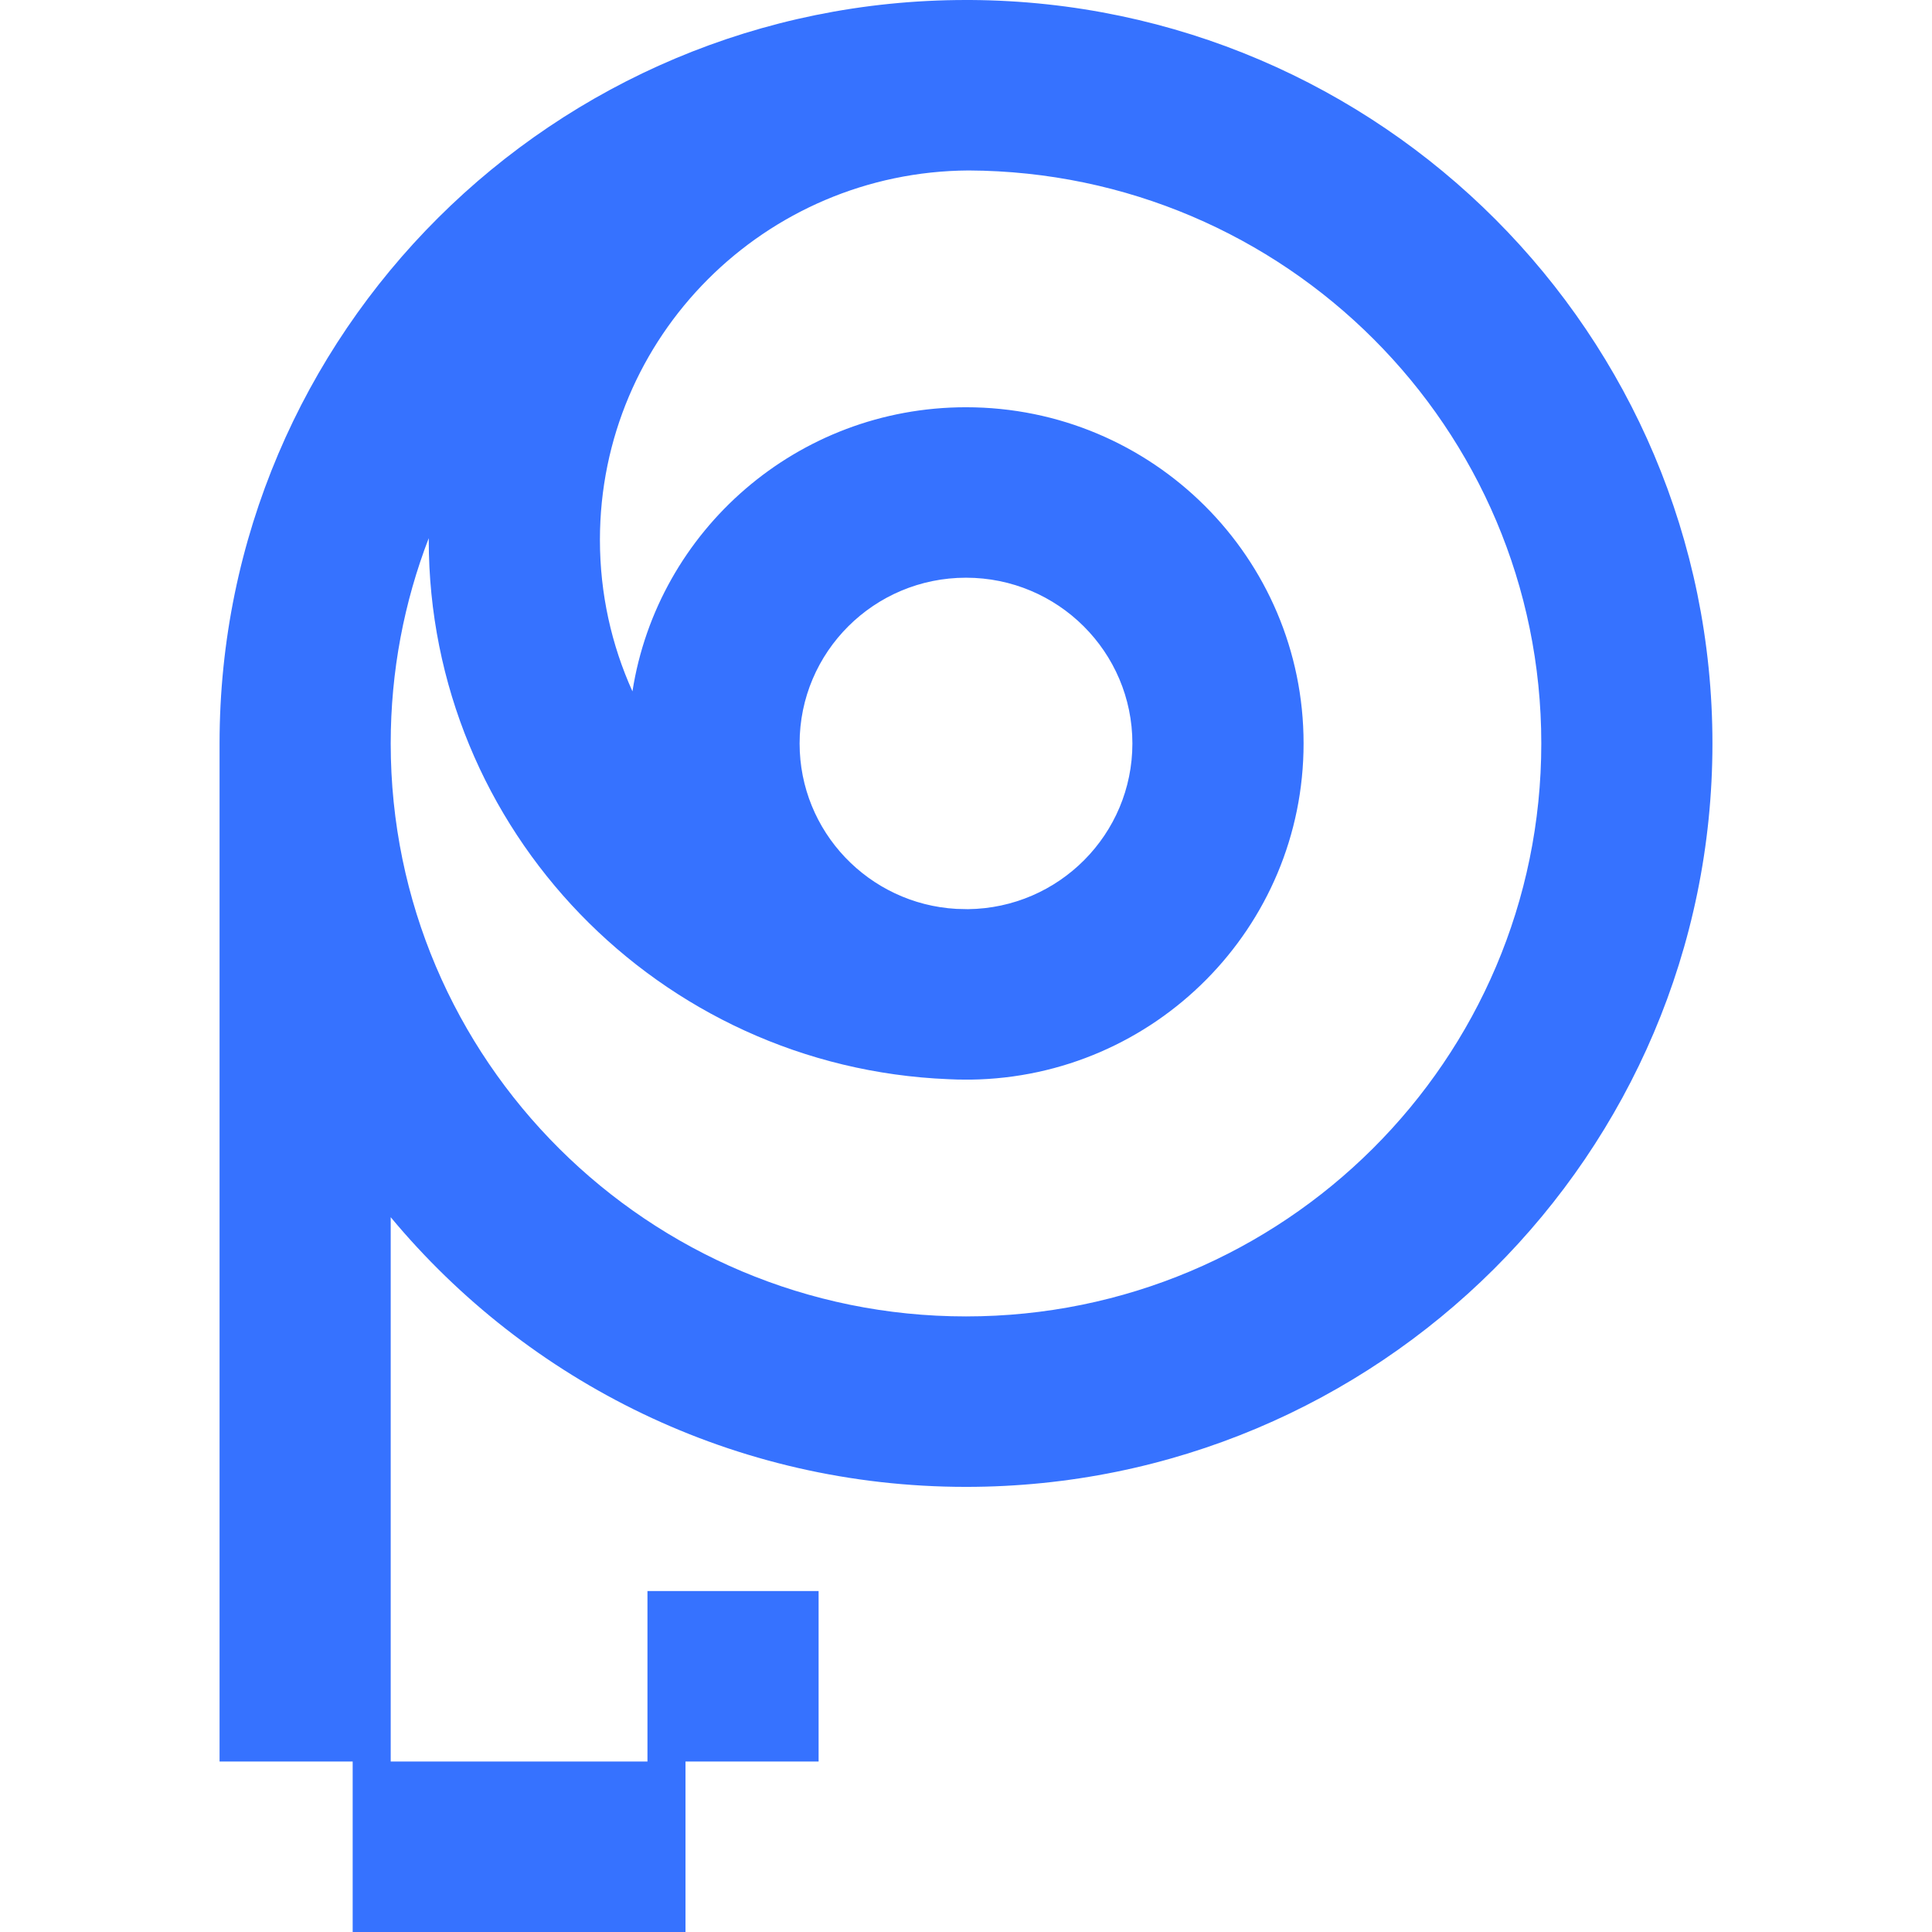
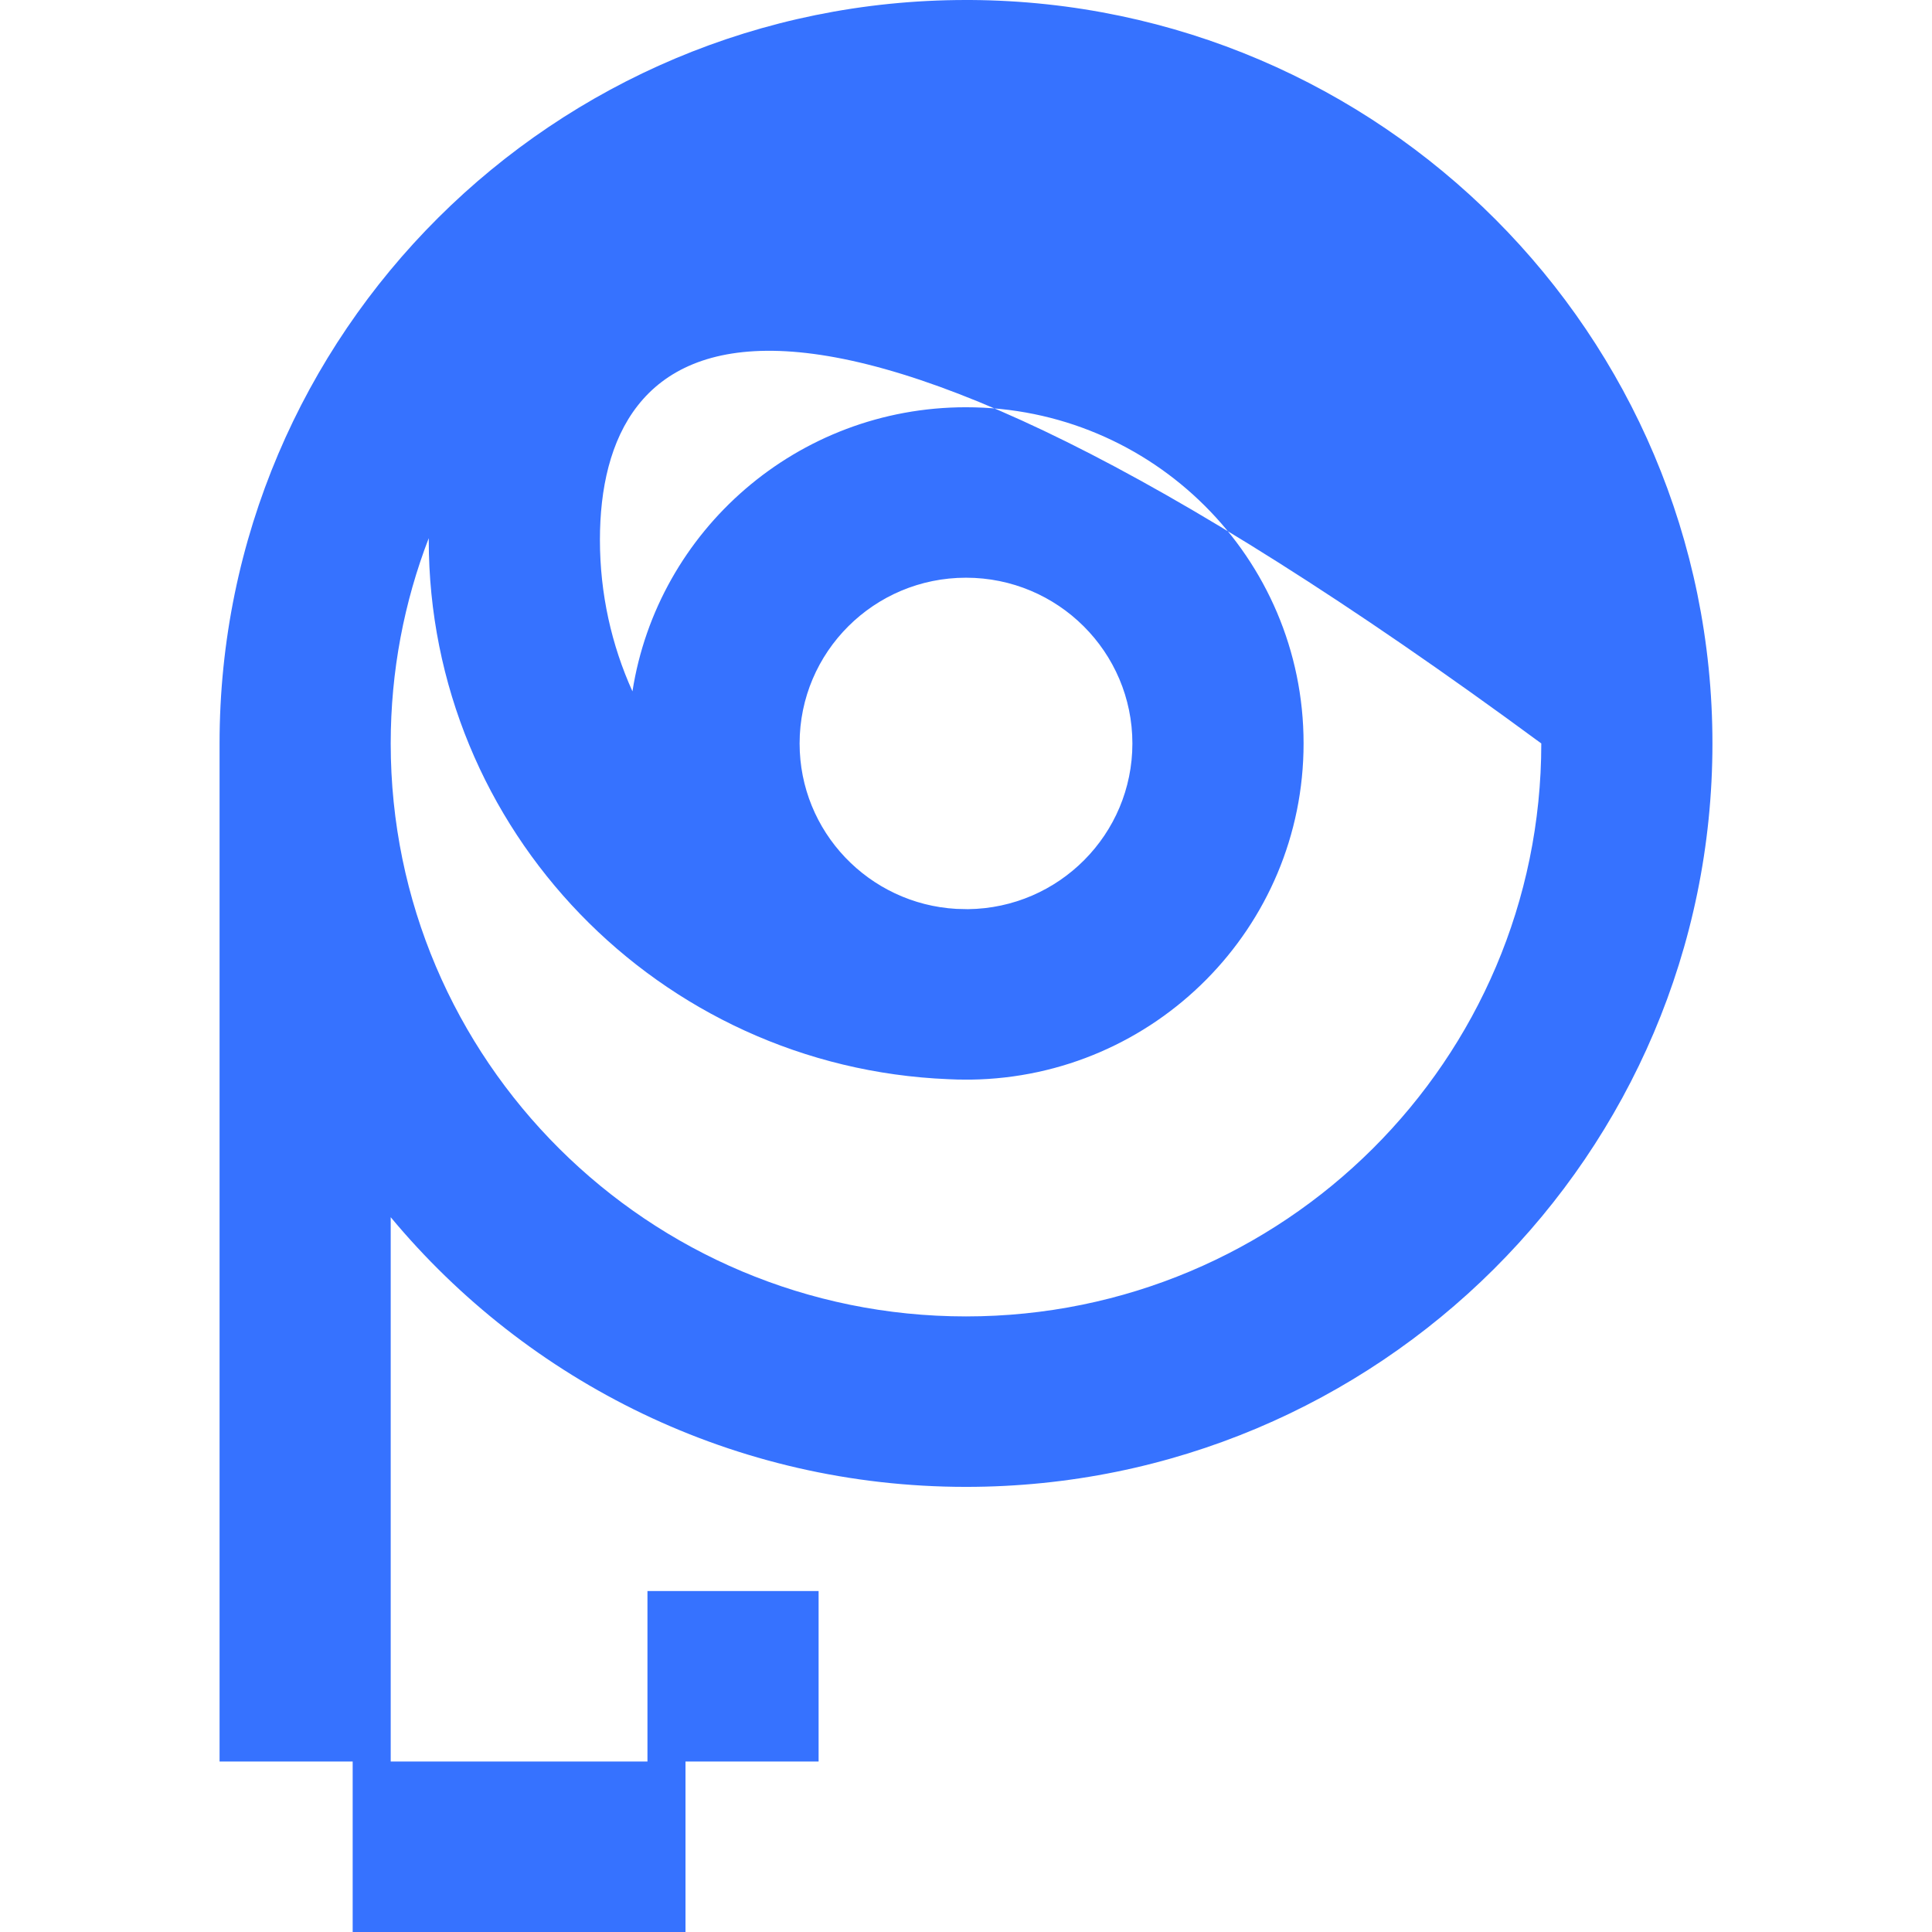
<svg xmlns="http://www.w3.org/2000/svg" width="48" height="48" viewBox="0 0 48 48" fill="none">
-   <path fill-rule="evenodd" clip-rule="evenodd" d="M24.064 0C24.043 3.54542e-05 24.021 0 24 0C13.758 0 5.455 8.27 5.455 18.471C5.455 18.51 5.455 18.549 5.455 18.588L5.455 43.765H8.762V48H17.031V43.765H20.338V39.529H16.086V43.765H9.707V30.241C13.109 34.334 18.249 36.941 24 36.941C34.242 36.941 42.545 28.672 42.545 18.471C42.545 8.309 34.306 0.064 24.118 0C24.1 0 24.082 3.54542e-05 24.064 0ZM10.652 13.37C10.042 14.953 9.707 16.673 9.707 18.471C9.707 26.332 16.106 32.706 24 32.706C31.894 32.706 38.293 26.332 38.293 18.471C38.293 10.63 31.929 4.271 24.066 4.235C19.001 4.264 14.905 8.361 14.905 13.412C14.905 14.754 15.194 16.028 15.713 17.177C16.337 13.178 19.81 10.118 24 10.118C28.632 10.118 32.387 13.857 32.387 18.471C32.387 23.044 28.696 26.76 24.118 26.823V26.823L24.097 26.823C24.082 26.823 24.067 26.823 24.052 26.823C24.038 26.823 24.024 26.823 24.011 26.823L24 26.823C23.852 26.823 23.705 26.82 23.559 26.812C16.381 26.52 10.652 20.632 10.652 13.412L10.652 13.37ZM24.047 22.588C26.309 22.563 28.134 20.729 28.134 18.471C28.134 16.197 26.283 14.353 24 14.353C21.717 14.353 19.866 16.197 19.866 18.471C19.866 20.665 21.589 22.458 23.761 22.581C23.856 22.585 23.951 22.587 24.047 22.588Z" fill="#3672FF" />
+   <path fill-rule="evenodd" clip-rule="evenodd" d="M24.064 0C24.043 3.54542e-05 24.021 0 24 0C13.758 0 5.455 8.27 5.455 18.471C5.455 18.51 5.455 18.549 5.455 18.588L5.455 43.765H8.762V48H17.031V43.765H20.338V39.529H16.086V43.765H9.707V30.241C13.109 34.334 18.249 36.941 24 36.941C34.242 36.941 42.545 28.672 42.545 18.471C42.545 8.309 34.306 0.064 24.118 0C24.1 0 24.082 3.54542e-05 24.064 0ZM10.652 13.37C10.042 14.953 9.707 16.673 9.707 18.471C9.707 26.332 16.106 32.706 24 32.706C31.894 32.706 38.293 26.332 38.293 18.471C19.001 4.264 14.905 8.361 14.905 13.412C14.905 14.754 15.194 16.028 15.713 17.177C16.337 13.178 19.81 10.118 24 10.118C28.632 10.118 32.387 13.857 32.387 18.471C32.387 23.044 28.696 26.76 24.118 26.823V26.823L24.097 26.823C24.082 26.823 24.067 26.823 24.052 26.823C24.038 26.823 24.024 26.823 24.011 26.823L24 26.823C23.852 26.823 23.705 26.82 23.559 26.812C16.381 26.52 10.652 20.632 10.652 13.412L10.652 13.37ZM24.047 22.588C26.309 22.563 28.134 20.729 28.134 18.471C28.134 16.197 26.283 14.353 24 14.353C21.717 14.353 19.866 16.197 19.866 18.471C19.866 20.665 21.589 22.458 23.761 22.581C23.856 22.585 23.951 22.587 24.047 22.588Z" fill="#3672FF" />
</svg>